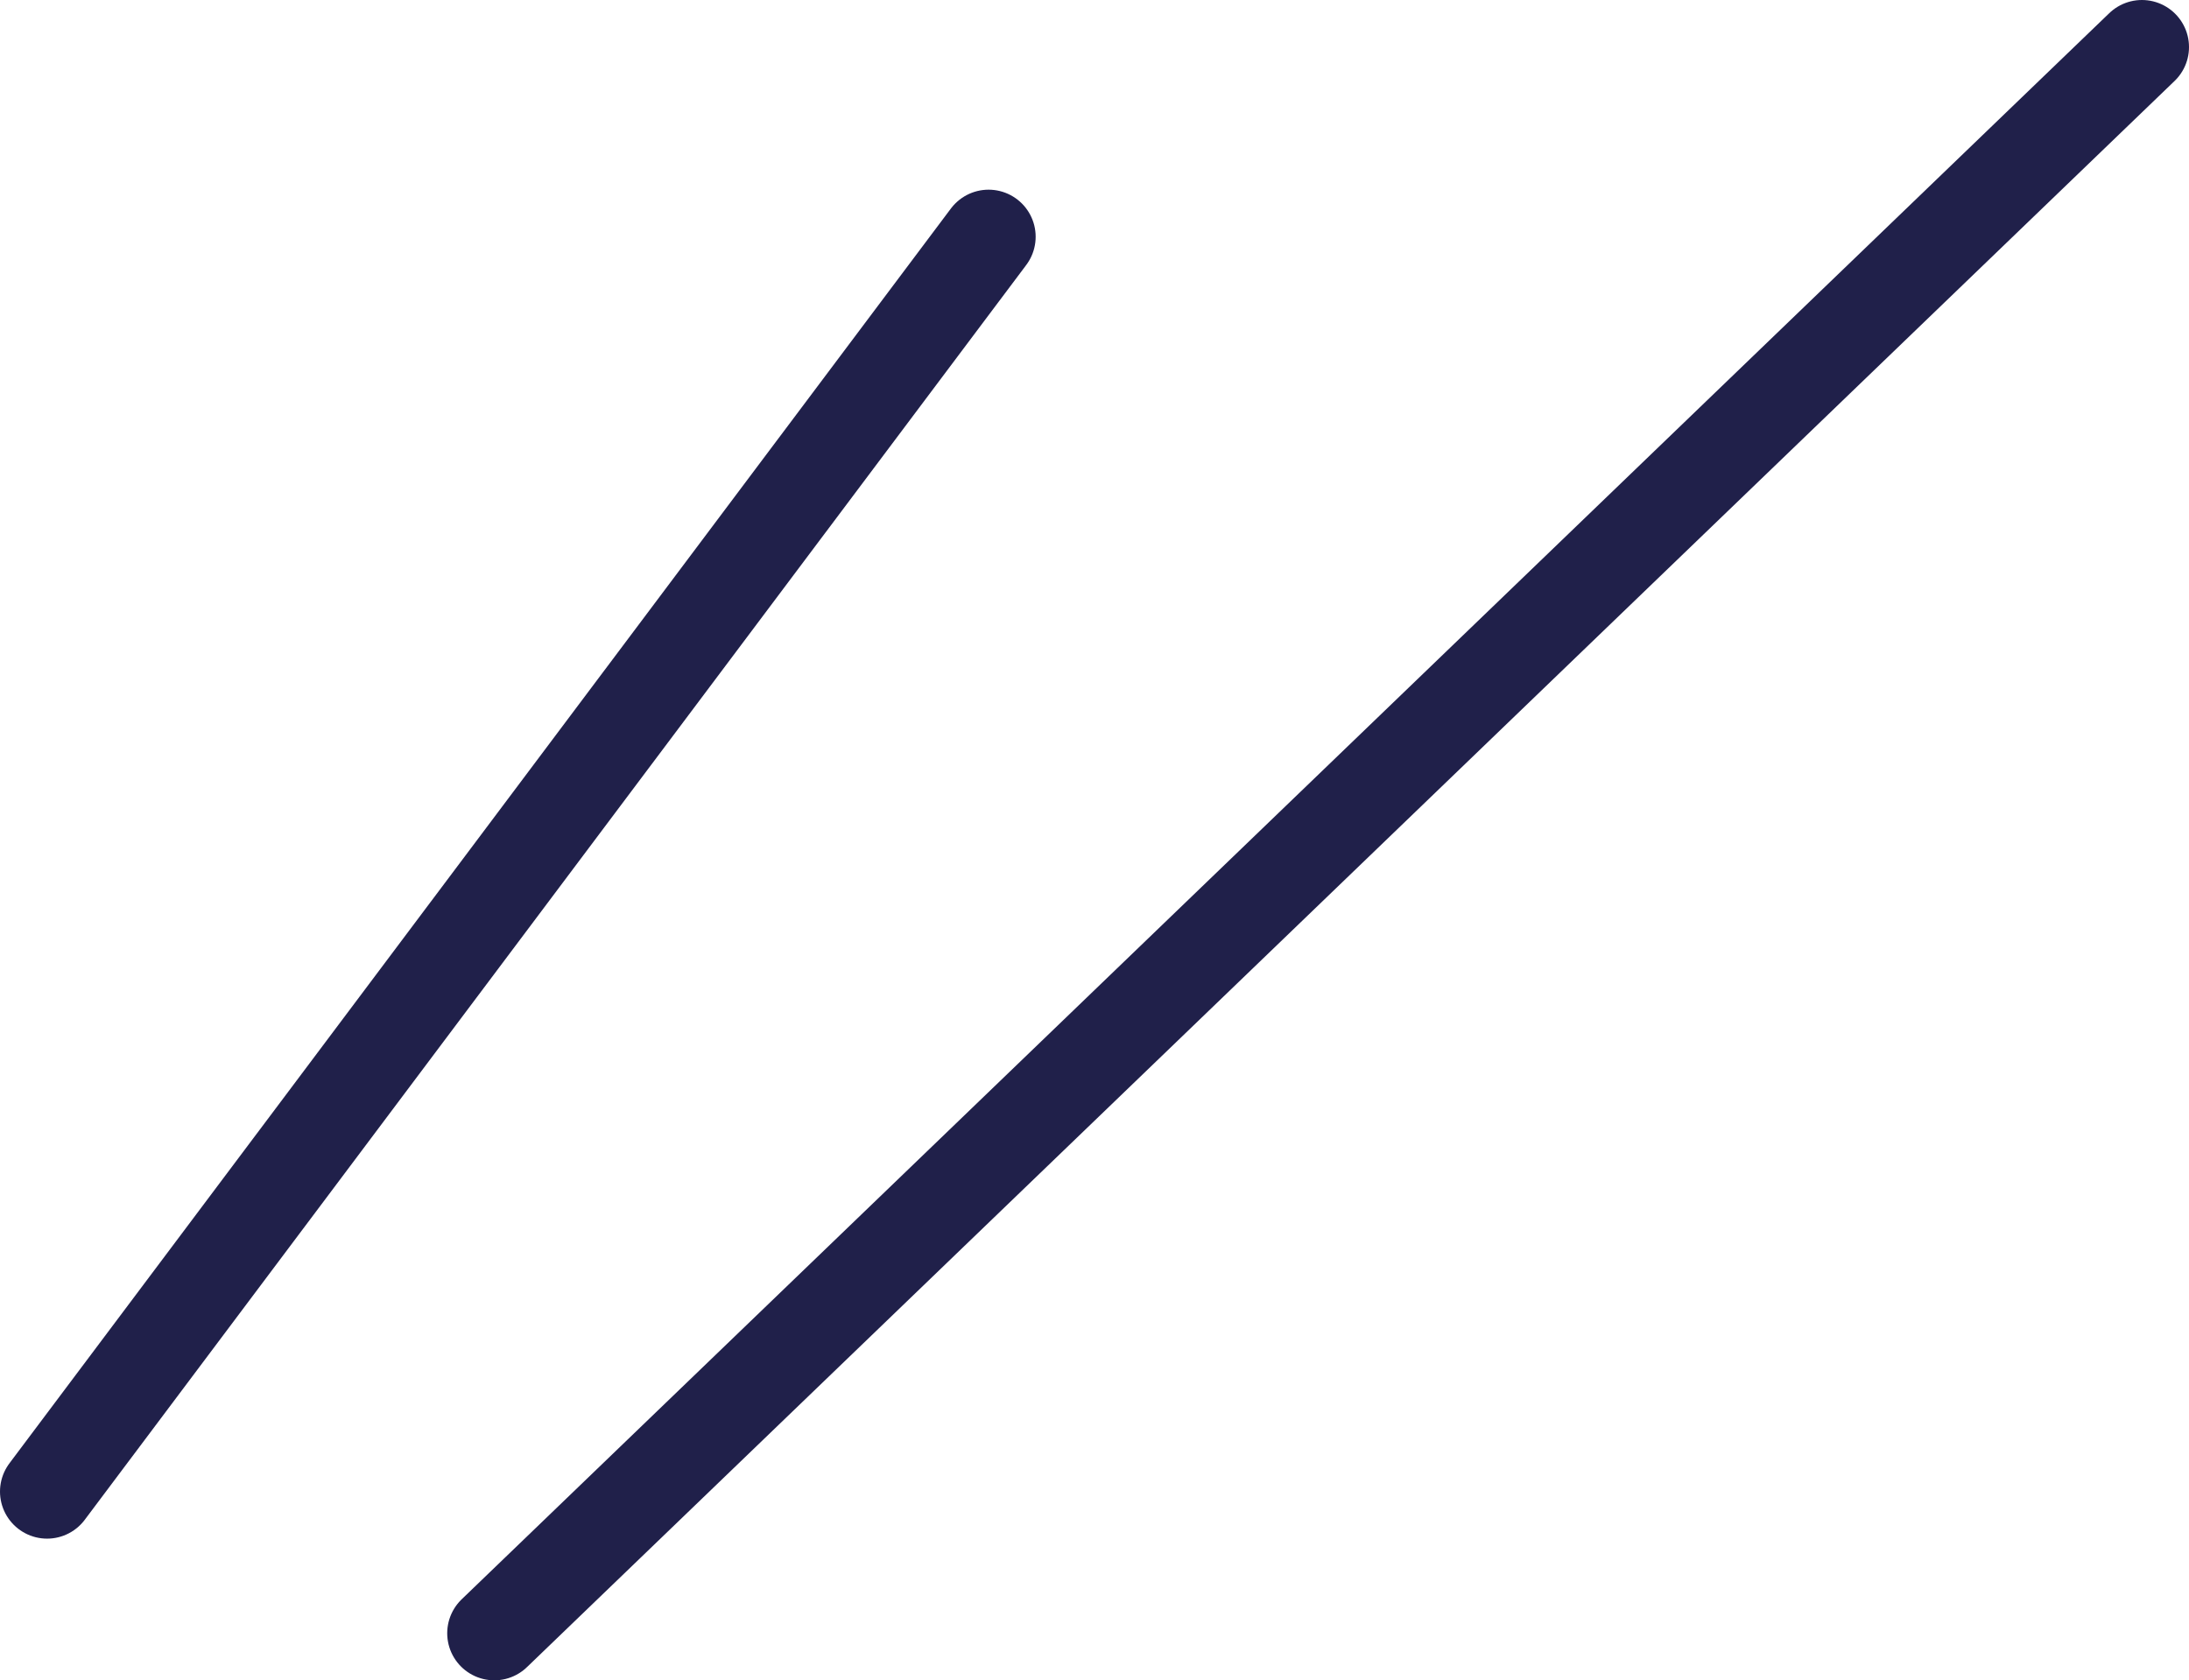
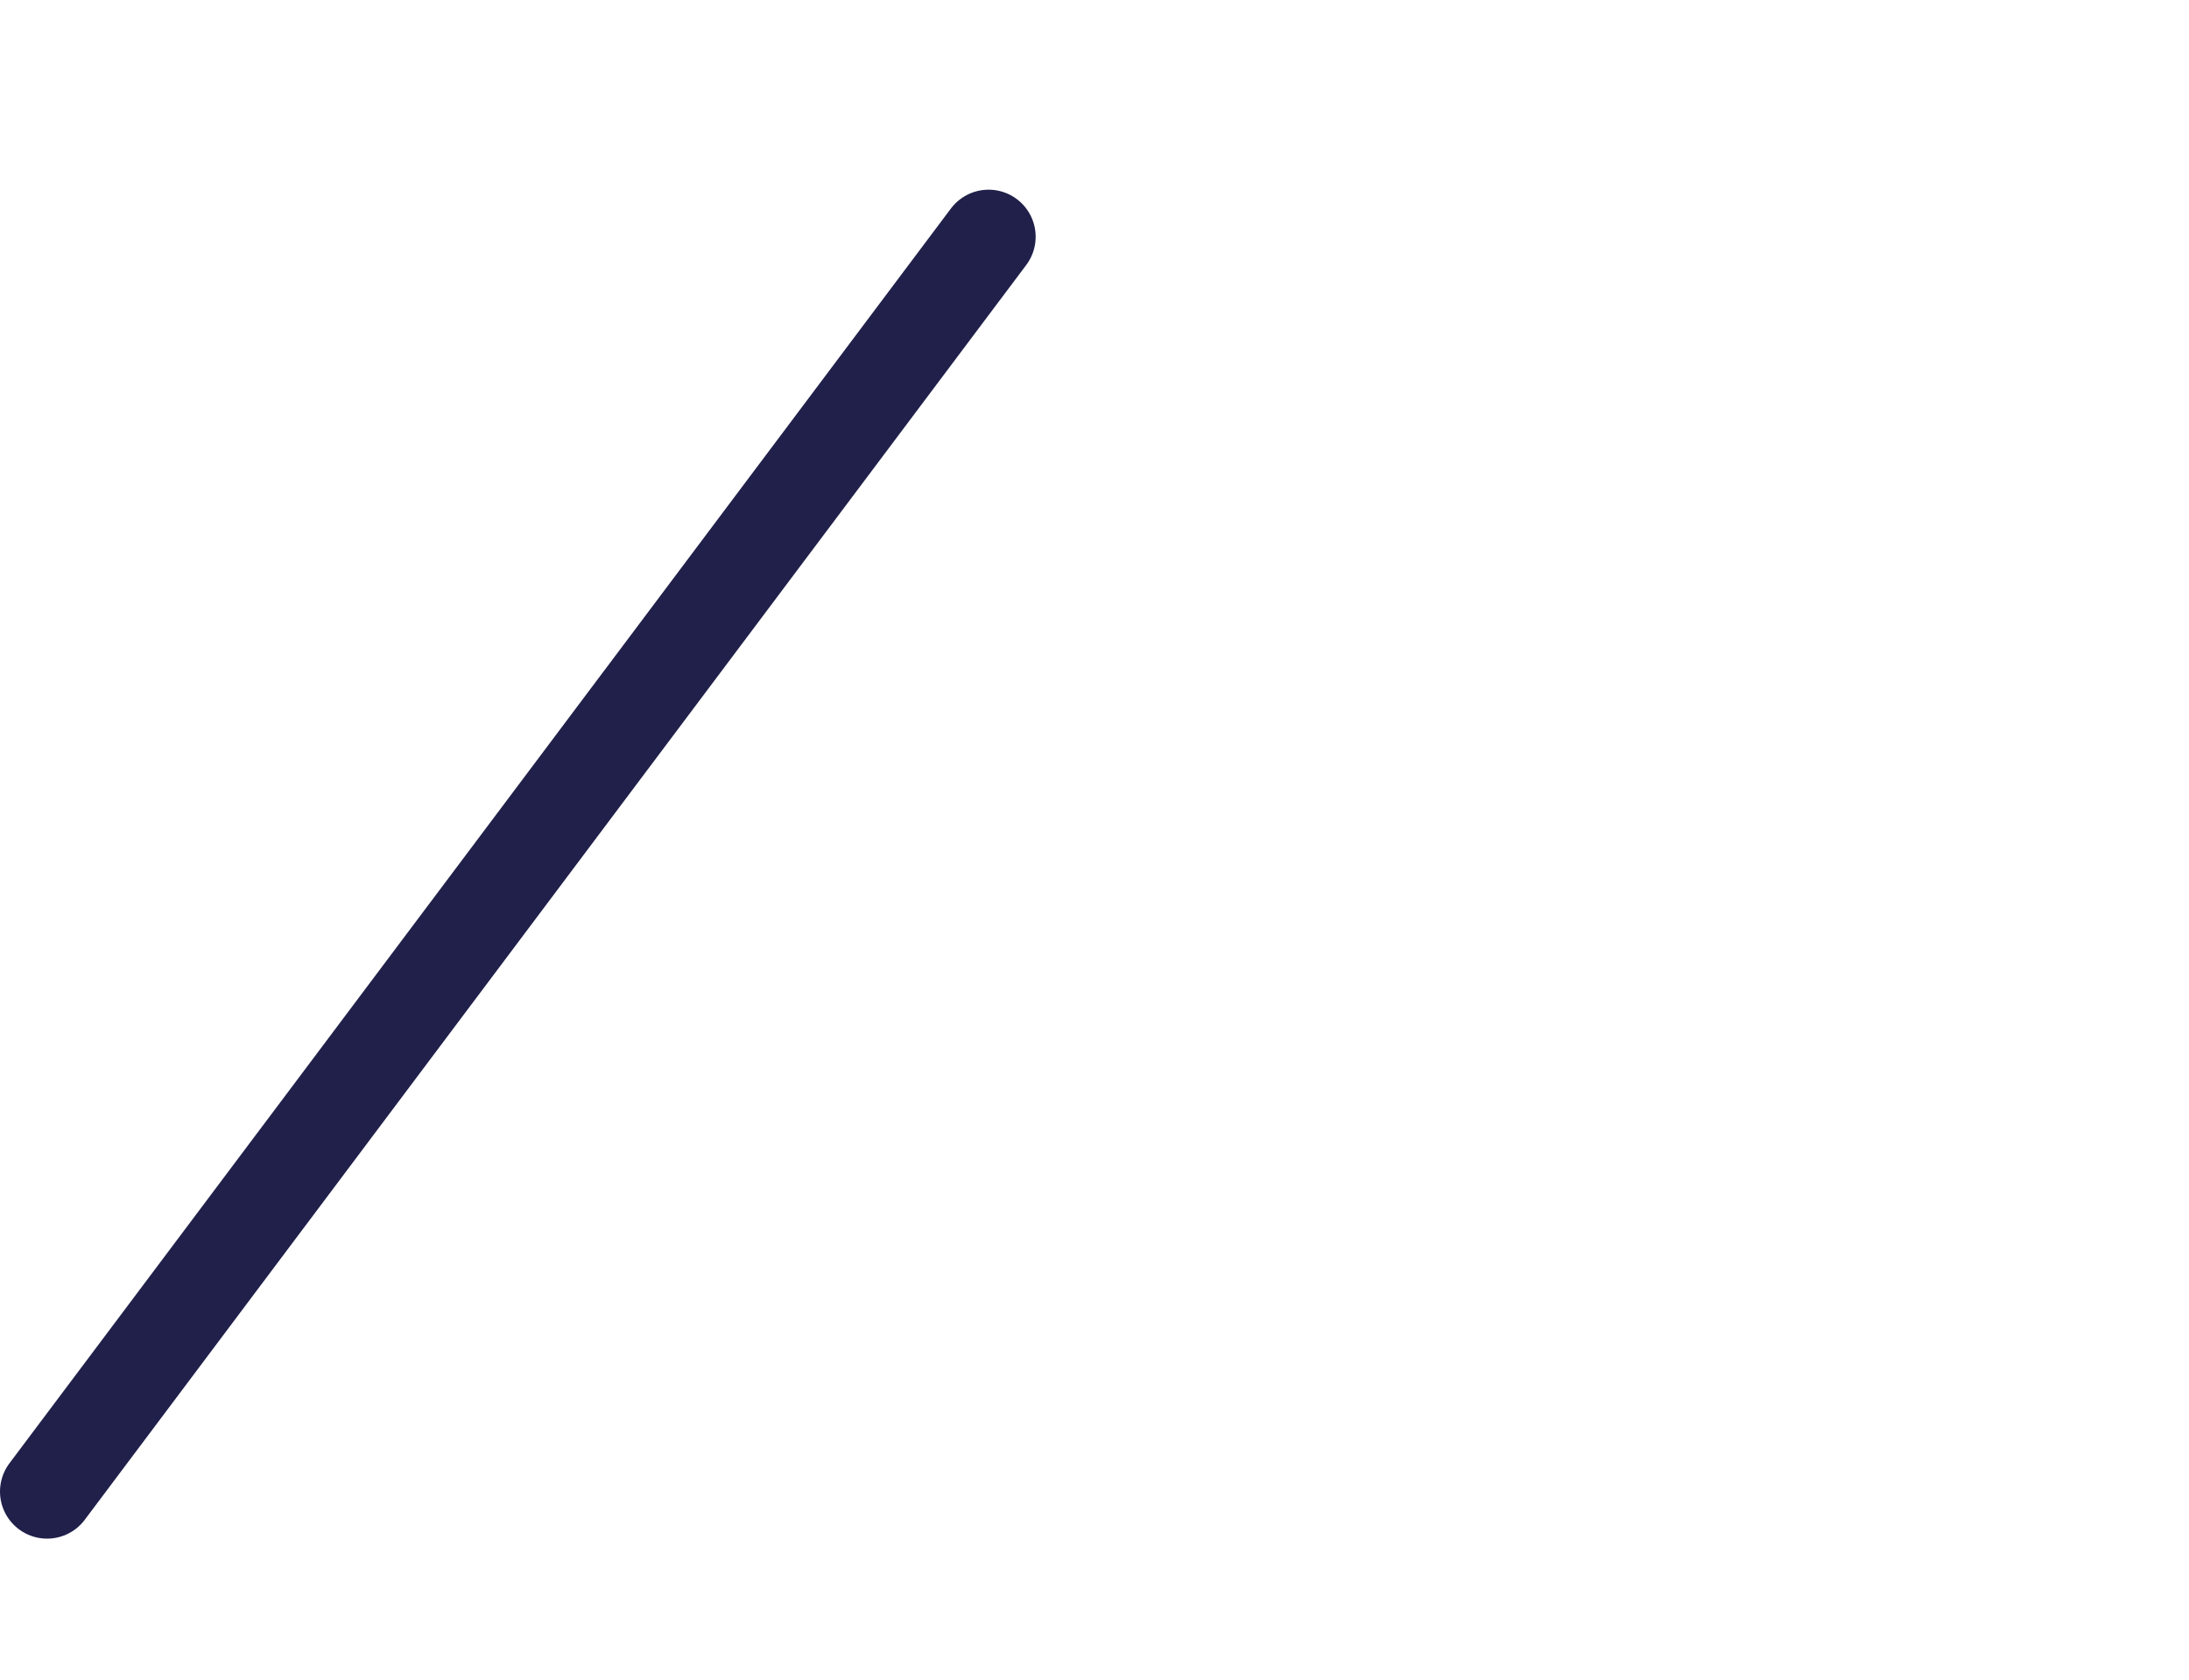
<svg xmlns="http://www.w3.org/2000/svg" viewBox="0 0 46.5 35.7">
  <defs>
    <style>.cls-1{fill:none;stroke:#20204a;stroke-linecap:round;stroke-miterlimit:10;stroke-width:2px;}</style>
  </defs>
  <g id="レイヤー_2" data-name="レイヤー 2">
    <g id="デザイン">
-       <line class="cls-1" x1="10.5" y1="34.7" x2="45.5" y2="1" />
      <line class="cls-1" x1="1" y1="31.69" x2="21" y2="5.03" />
    </g>
  </g>
</svg>